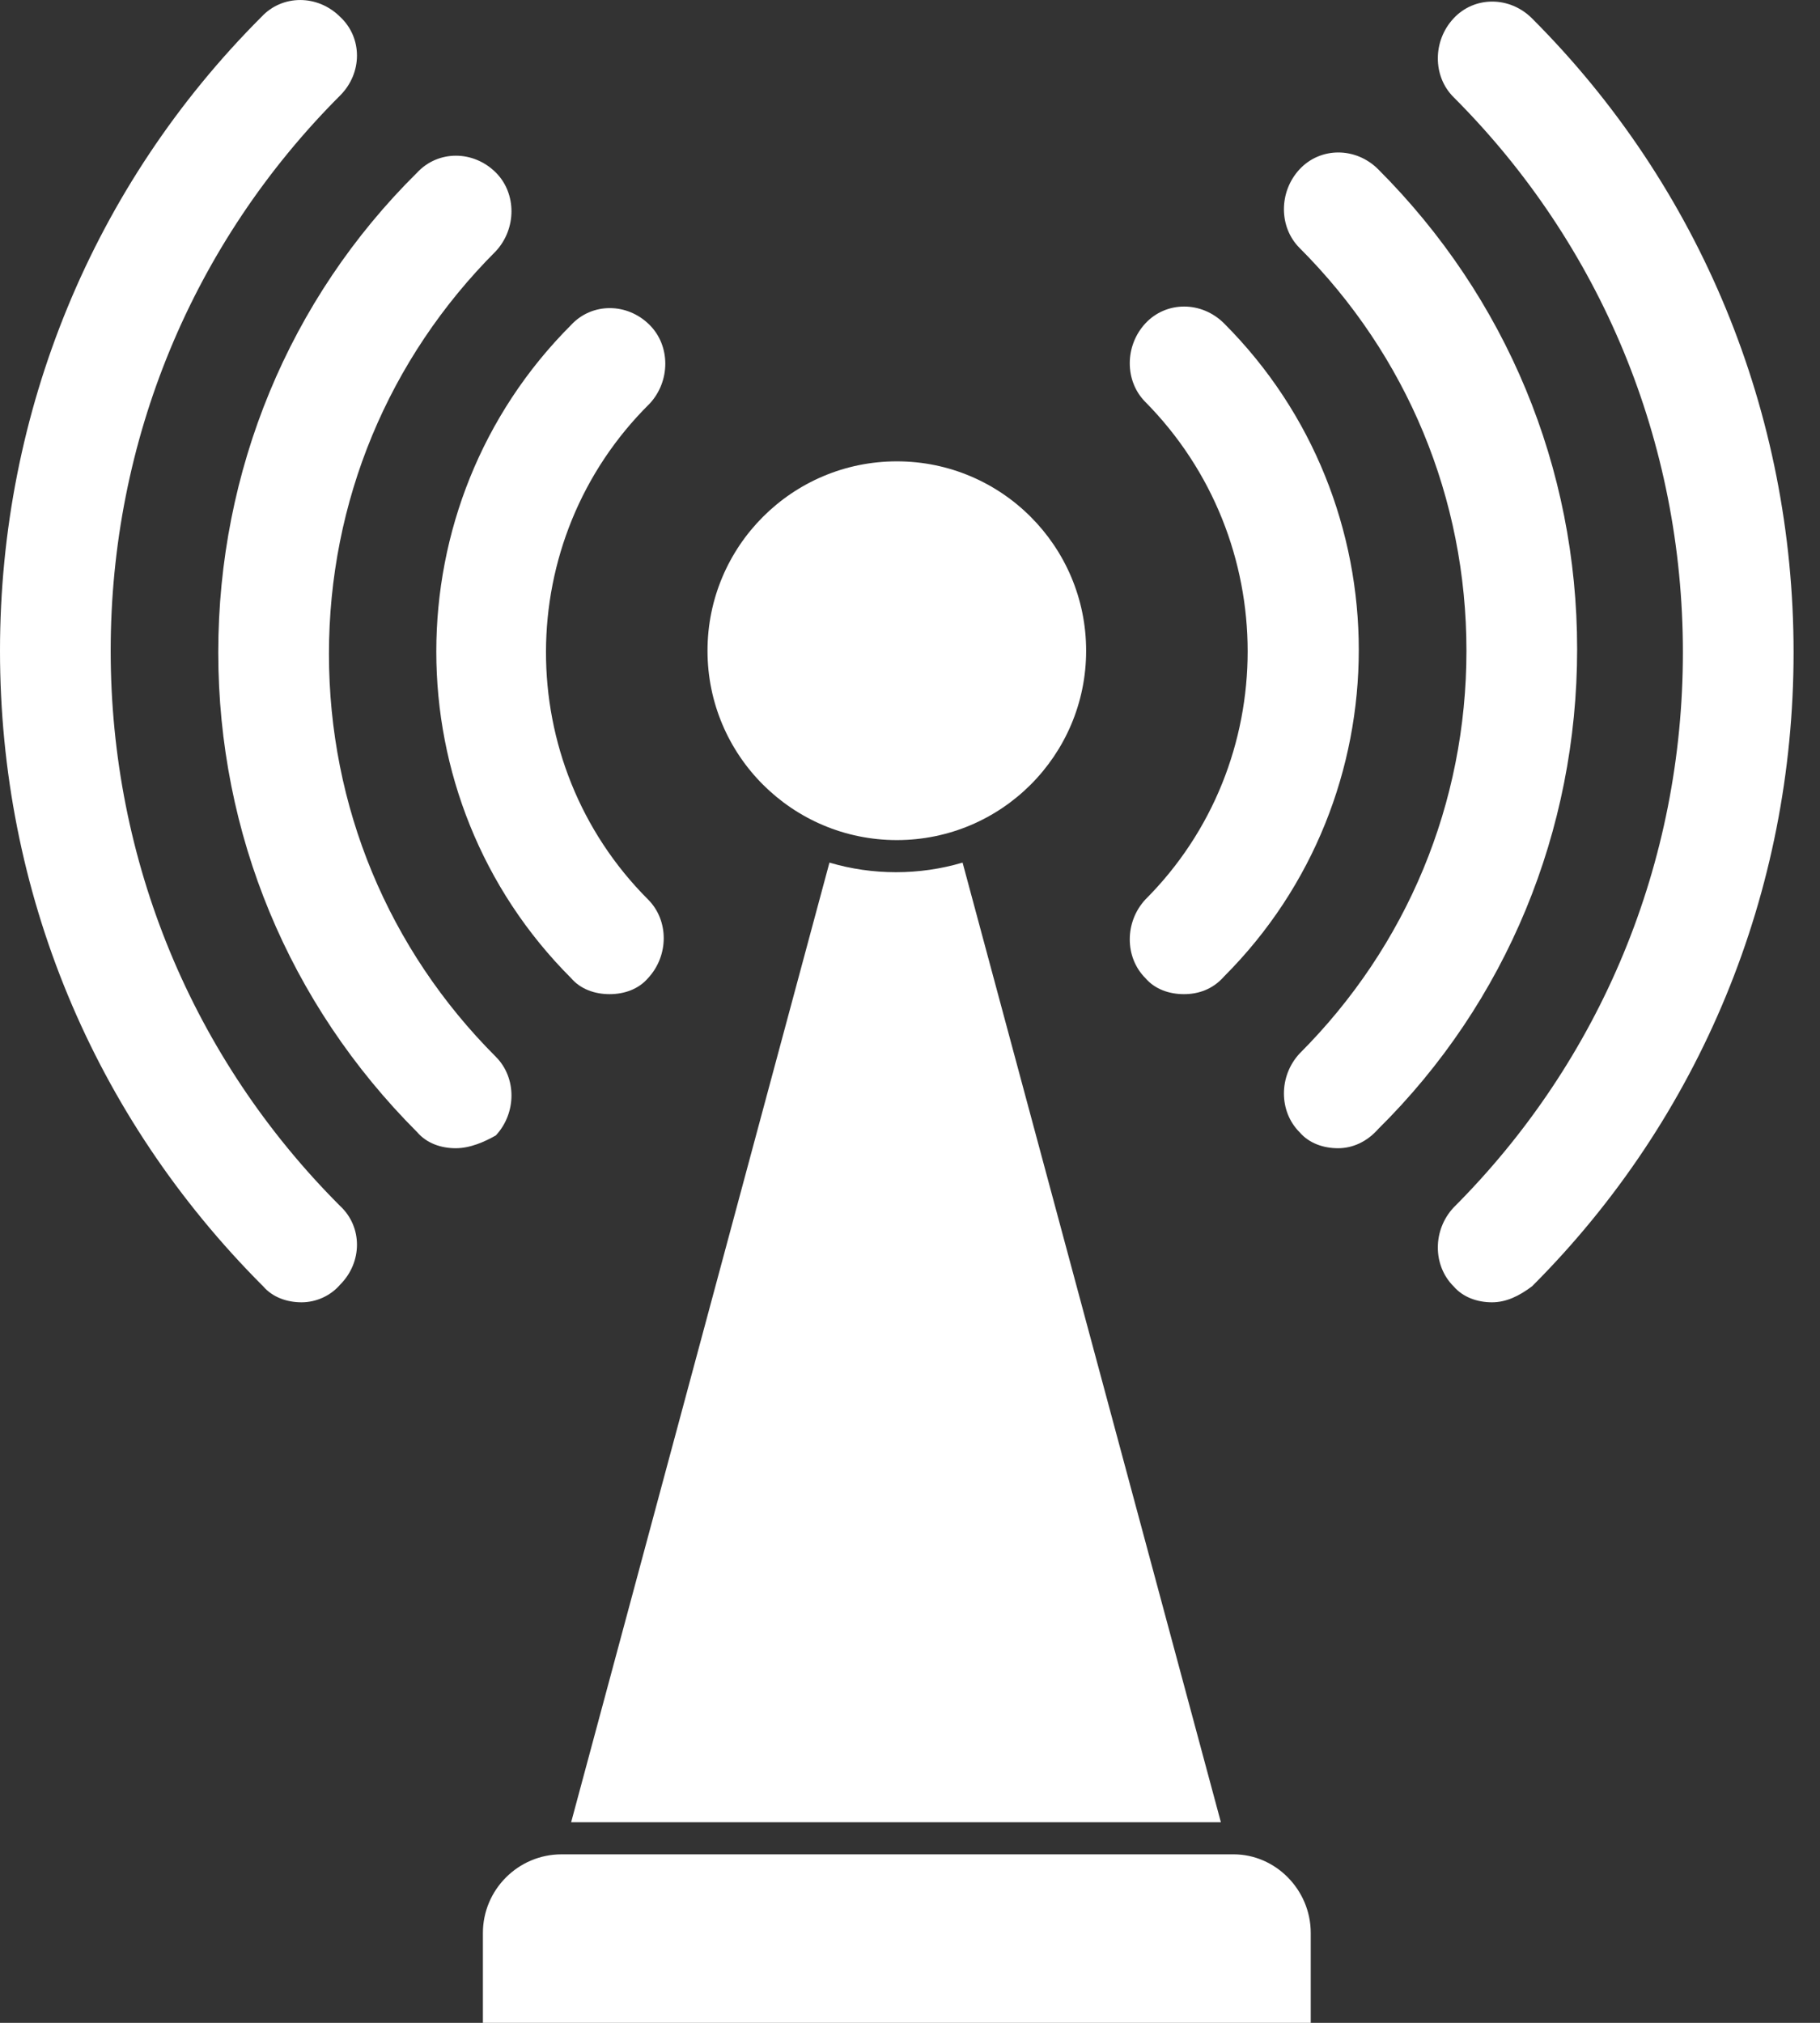
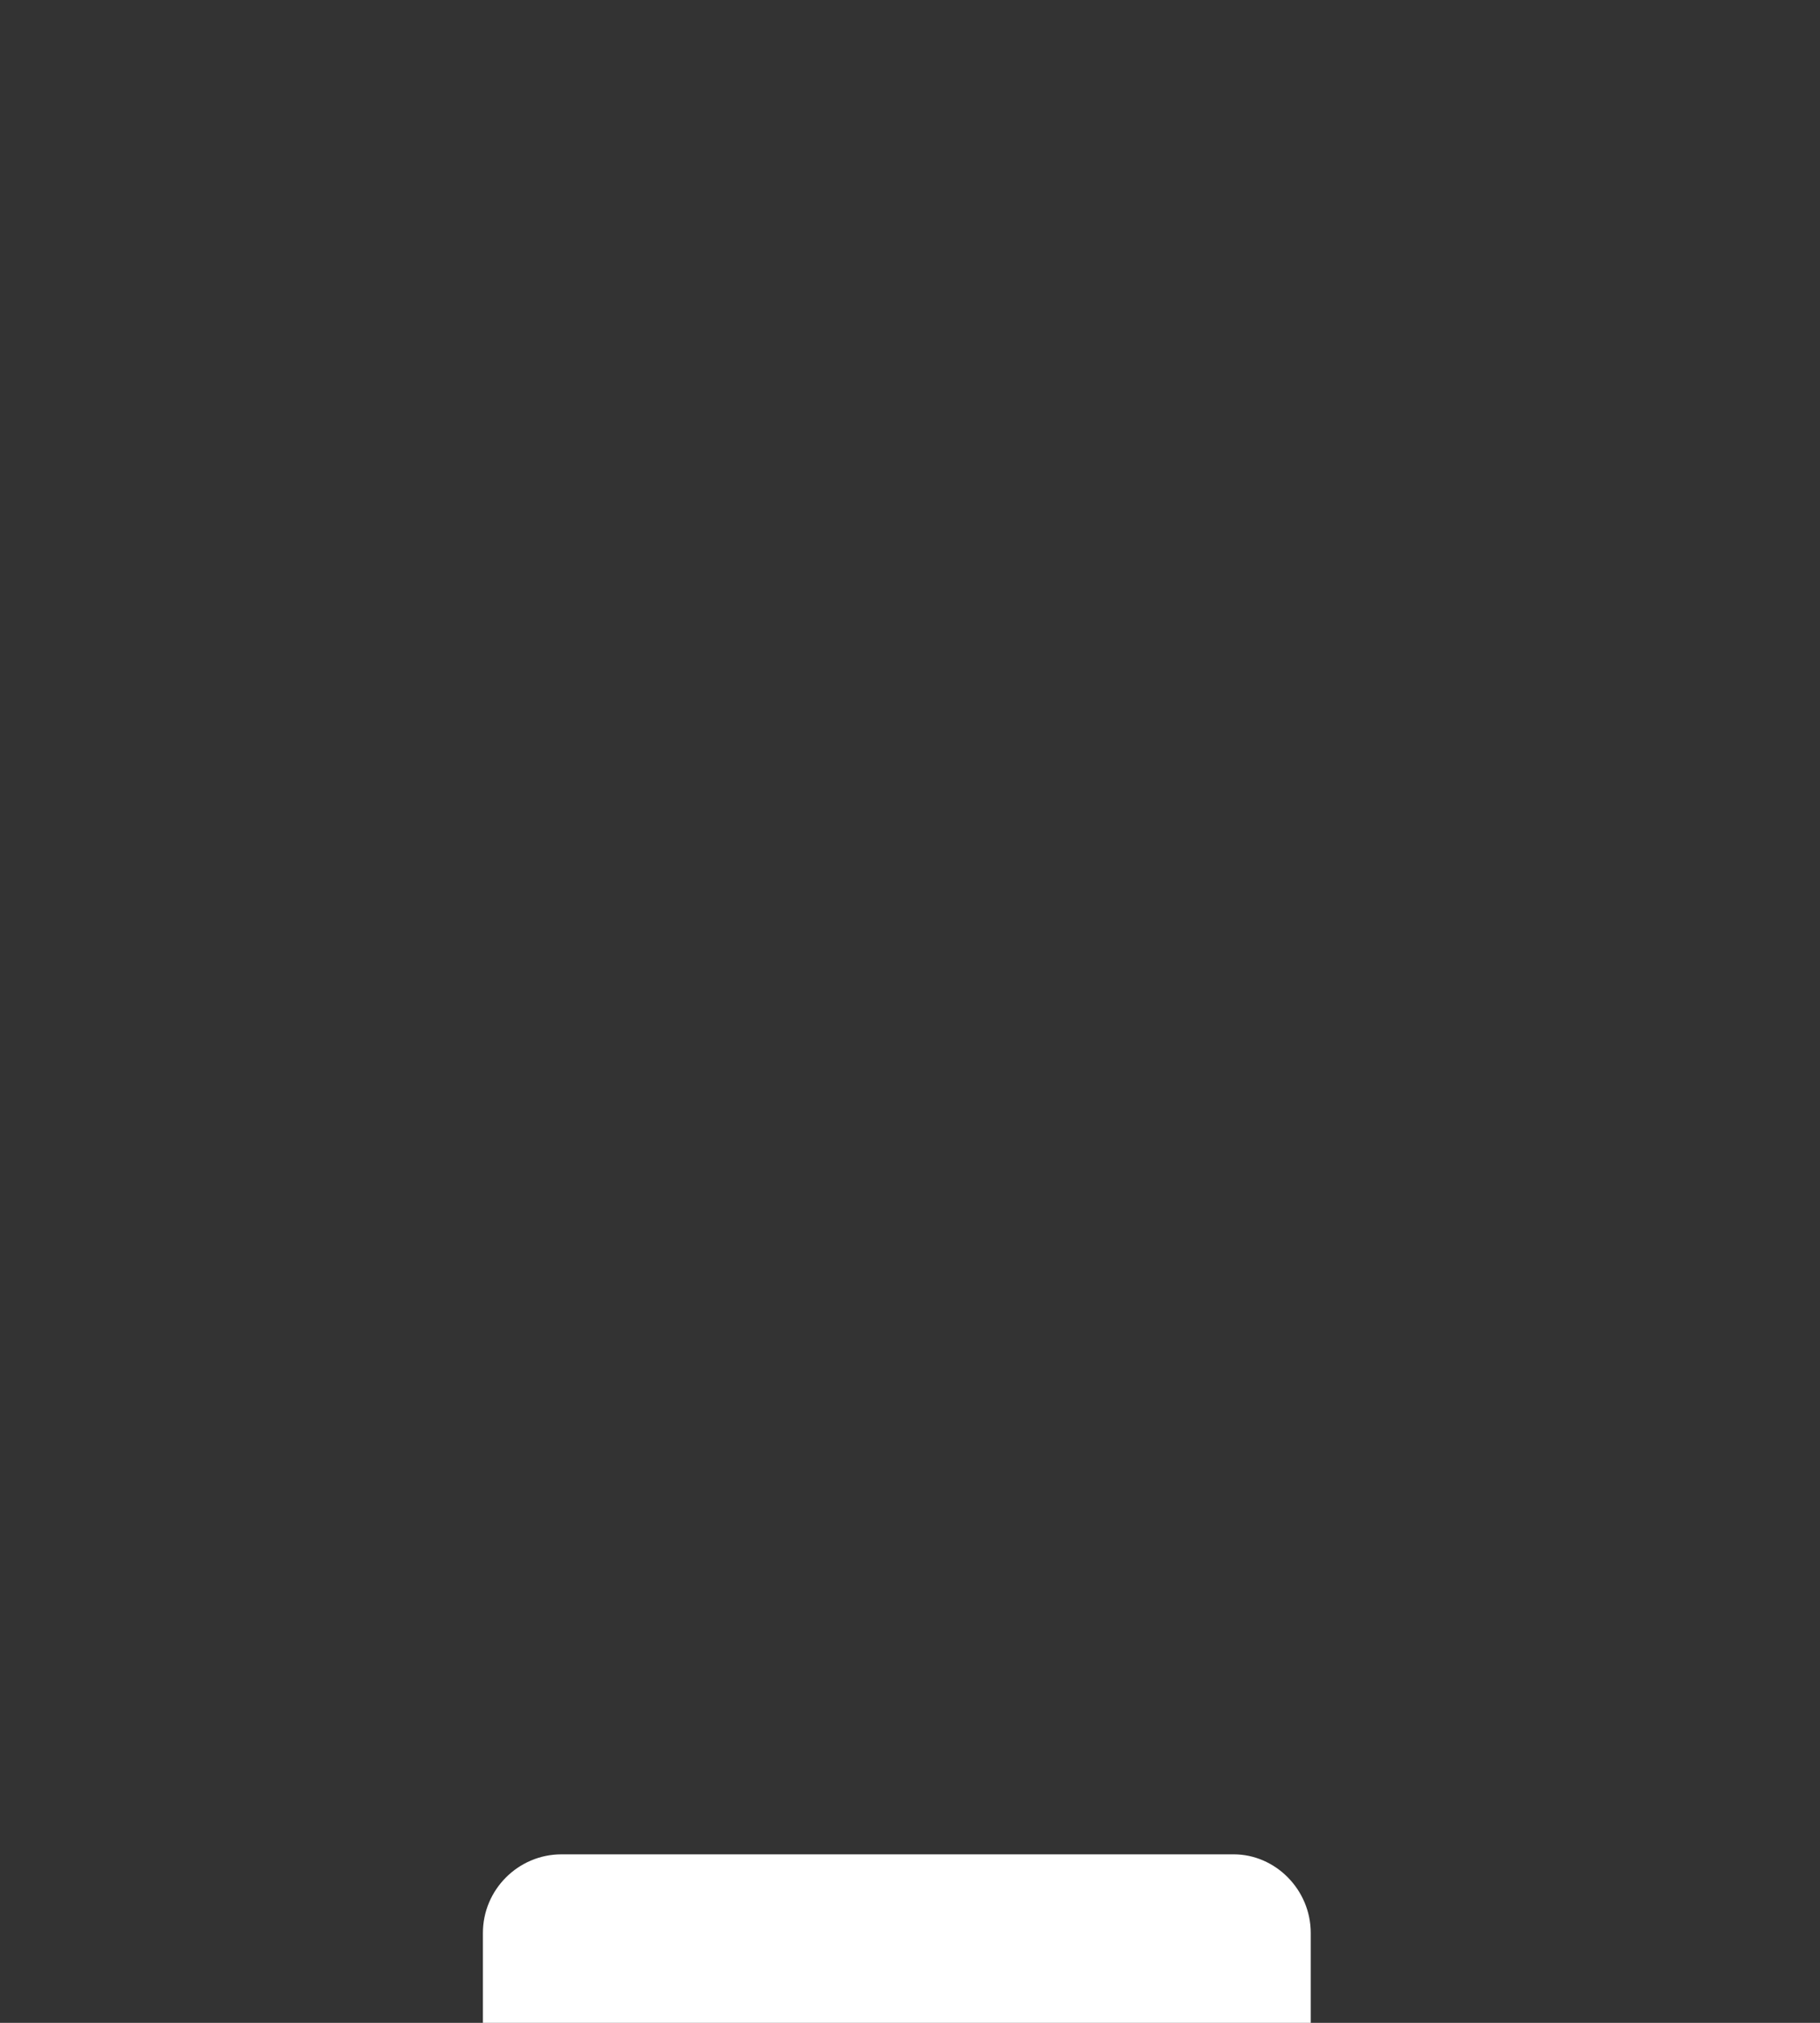
<svg xmlns="http://www.w3.org/2000/svg" width="27" height="30" viewBox="0 0 27 30" fill="none">
  <rect x="0" y="0" width="27" height="30" fill="#333333" stroke="none" />
-   <path d="M12.305 12.793L8.473 27.025H18.112L14.28 12.793C13.637 12.983 12.947 12.983 12.305 12.793ZM22.729 0.274C22.396 -0.06 21.872 -0.06 21.563 0.274C21.253 0.607 21.253 1.131 21.563 1.44C23.753 3.63 24.966 6.557 24.966 9.675C24.966 12.793 23.753 15.72 21.563 17.91C21.253 18.243 21.253 18.766 21.563 19.076C21.706 19.242 21.92 19.314 22.134 19.314C22.348 19.314 22.539 19.219 22.729 19.076C25.228 16.577 26.608 13.221 26.608 9.675C26.608 6.129 25.228 2.773 22.729 0.274ZM1.642 9.651C1.642 6.533 2.856 3.606 5.046 1.416C5.379 1.083 5.379 0.559 5.046 0.25C4.712 -0.083 4.189 -0.083 3.879 0.25C1.38 2.749 0 6.105 0 9.651C0 13.221 1.38 16.553 3.903 19.076C4.046 19.242 4.26 19.314 4.474 19.314C4.689 19.314 4.903 19.219 5.046 19.052C5.379 18.719 5.379 18.195 5.046 17.886C2.856 15.696 1.642 12.769 1.642 9.651Z" fill="white" />
-   <path d="M20.446 2.511C20.113 2.178 19.589 2.178 19.279 2.511C18.97 2.844 18.97 3.368 19.279 3.677C20.874 5.272 21.755 7.39 21.755 9.651C21.755 11.912 20.874 14.03 19.279 15.625C18.97 15.958 18.97 16.482 19.279 16.791C19.422 16.958 19.637 17.029 19.851 17.029C20.065 17.029 20.279 16.934 20.446 16.744C22.35 14.863 23.397 12.317 23.397 9.627C23.397 6.938 22.35 4.415 20.446 2.511ZM7.356 15.673C5.761 14.078 4.88 11.96 4.88 9.699C4.88 7.438 5.761 5.32 7.356 3.725C7.665 3.392 7.665 2.868 7.356 2.559C7.022 2.226 6.499 2.226 6.189 2.559C4.285 4.439 3.238 6.986 3.238 9.675C3.238 12.364 4.285 14.887 6.189 16.791C6.332 16.958 6.546 17.029 6.761 17.029C6.975 17.029 7.189 16.934 7.356 16.839C7.665 16.506 7.665 15.982 7.356 15.673Z" fill="white" />
-   <path d="M16.992 14.506C17.135 14.673 17.349 14.744 17.564 14.744C17.778 14.744 17.992 14.673 18.159 14.482C20.824 11.817 20.824 7.461 18.159 4.796C17.825 4.463 17.302 4.463 16.992 4.796C16.683 5.129 16.683 5.653 16.992 5.962C19.015 8.009 19.015 11.317 16.992 13.34C16.683 13.673 16.683 14.197 16.992 14.506ZM8.472 14.506C8.615 14.673 8.829 14.744 9.043 14.744C9.257 14.744 9.471 14.673 9.614 14.506C9.924 14.173 9.924 13.649 9.614 13.34C7.591 11.317 7.591 8.009 9.638 5.986C9.947 5.653 9.947 5.129 9.638 4.82C9.305 4.486 8.781 4.486 8.472 4.82C5.806 7.485 5.806 11.841 8.472 14.506Z" fill="white" />
-   <path d="M13.305 12.459C14.855 12.459 16.113 11.202 16.113 9.651C16.113 8.1 14.855 6.842 13.305 6.842C11.754 6.842 10.496 8.1 10.496 9.651C10.496 11.202 11.754 12.459 13.305 12.459Z" fill="white" />
  <path d="M18.302 27.501H8.33C7.688 27.501 7.164 28.025 7.164 28.667V30H19.445V28.667C19.445 28.025 18.921 27.501 18.302 27.501Z" fill="white" />
</svg>